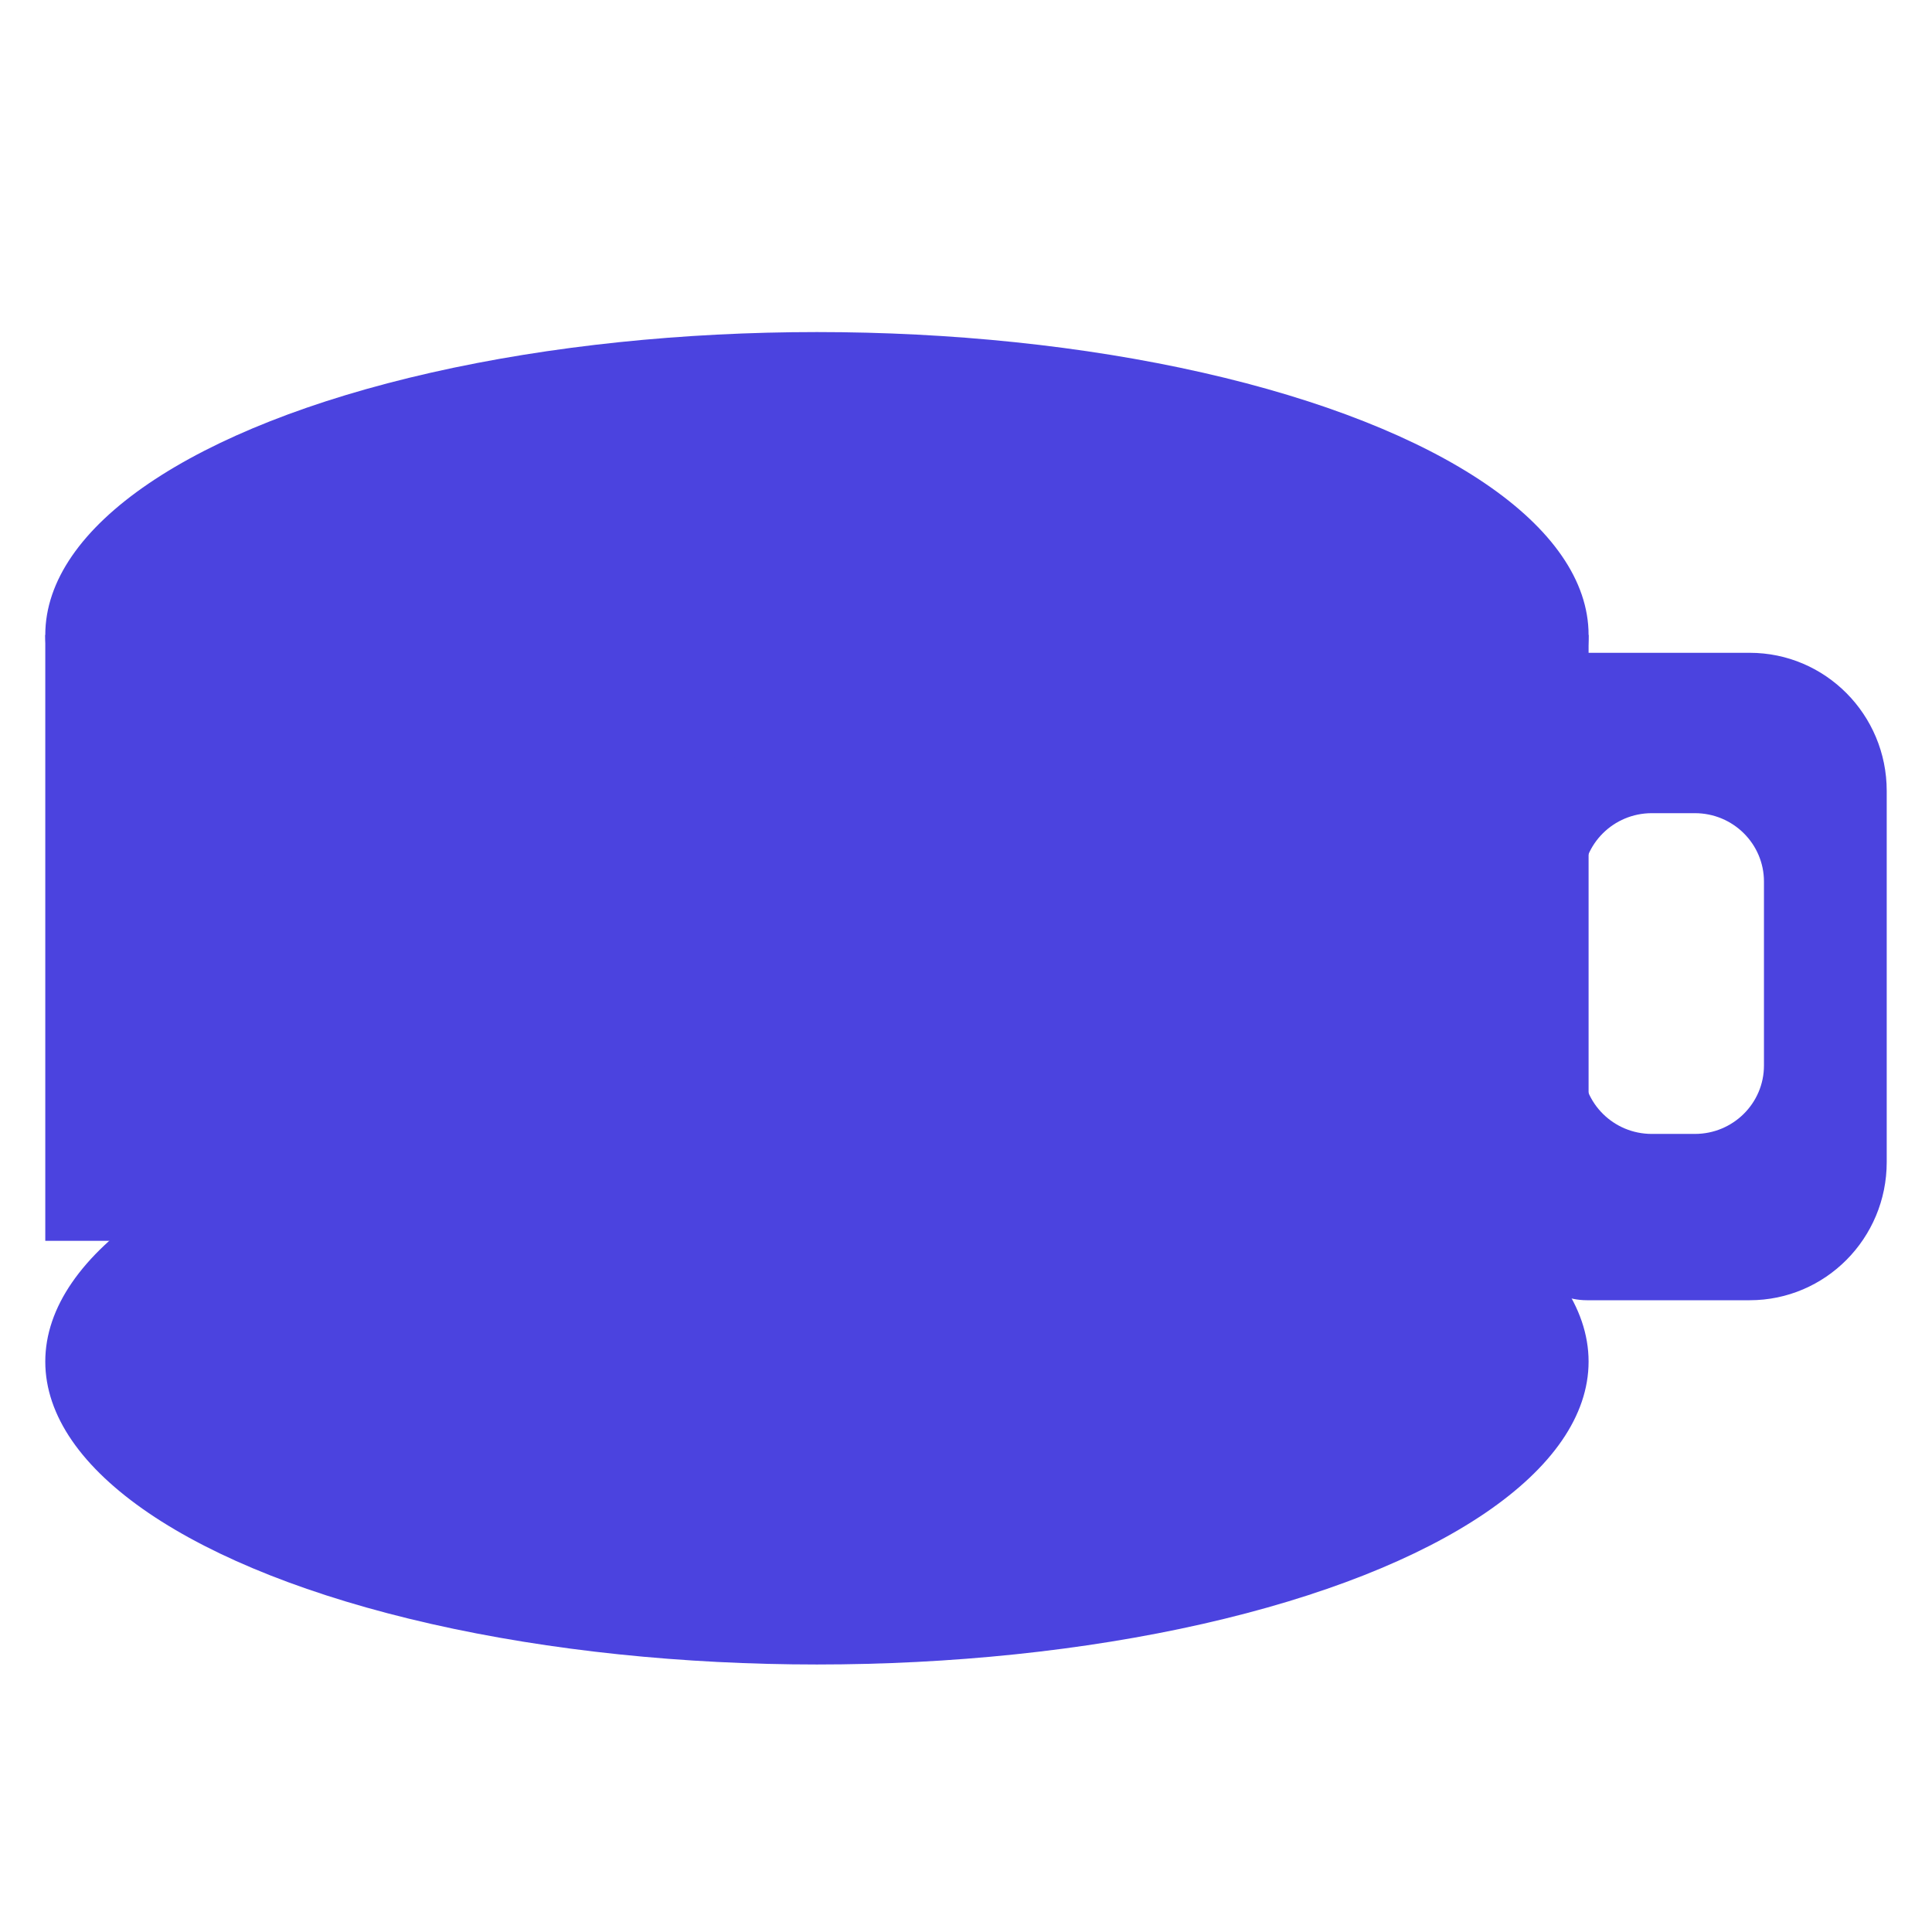
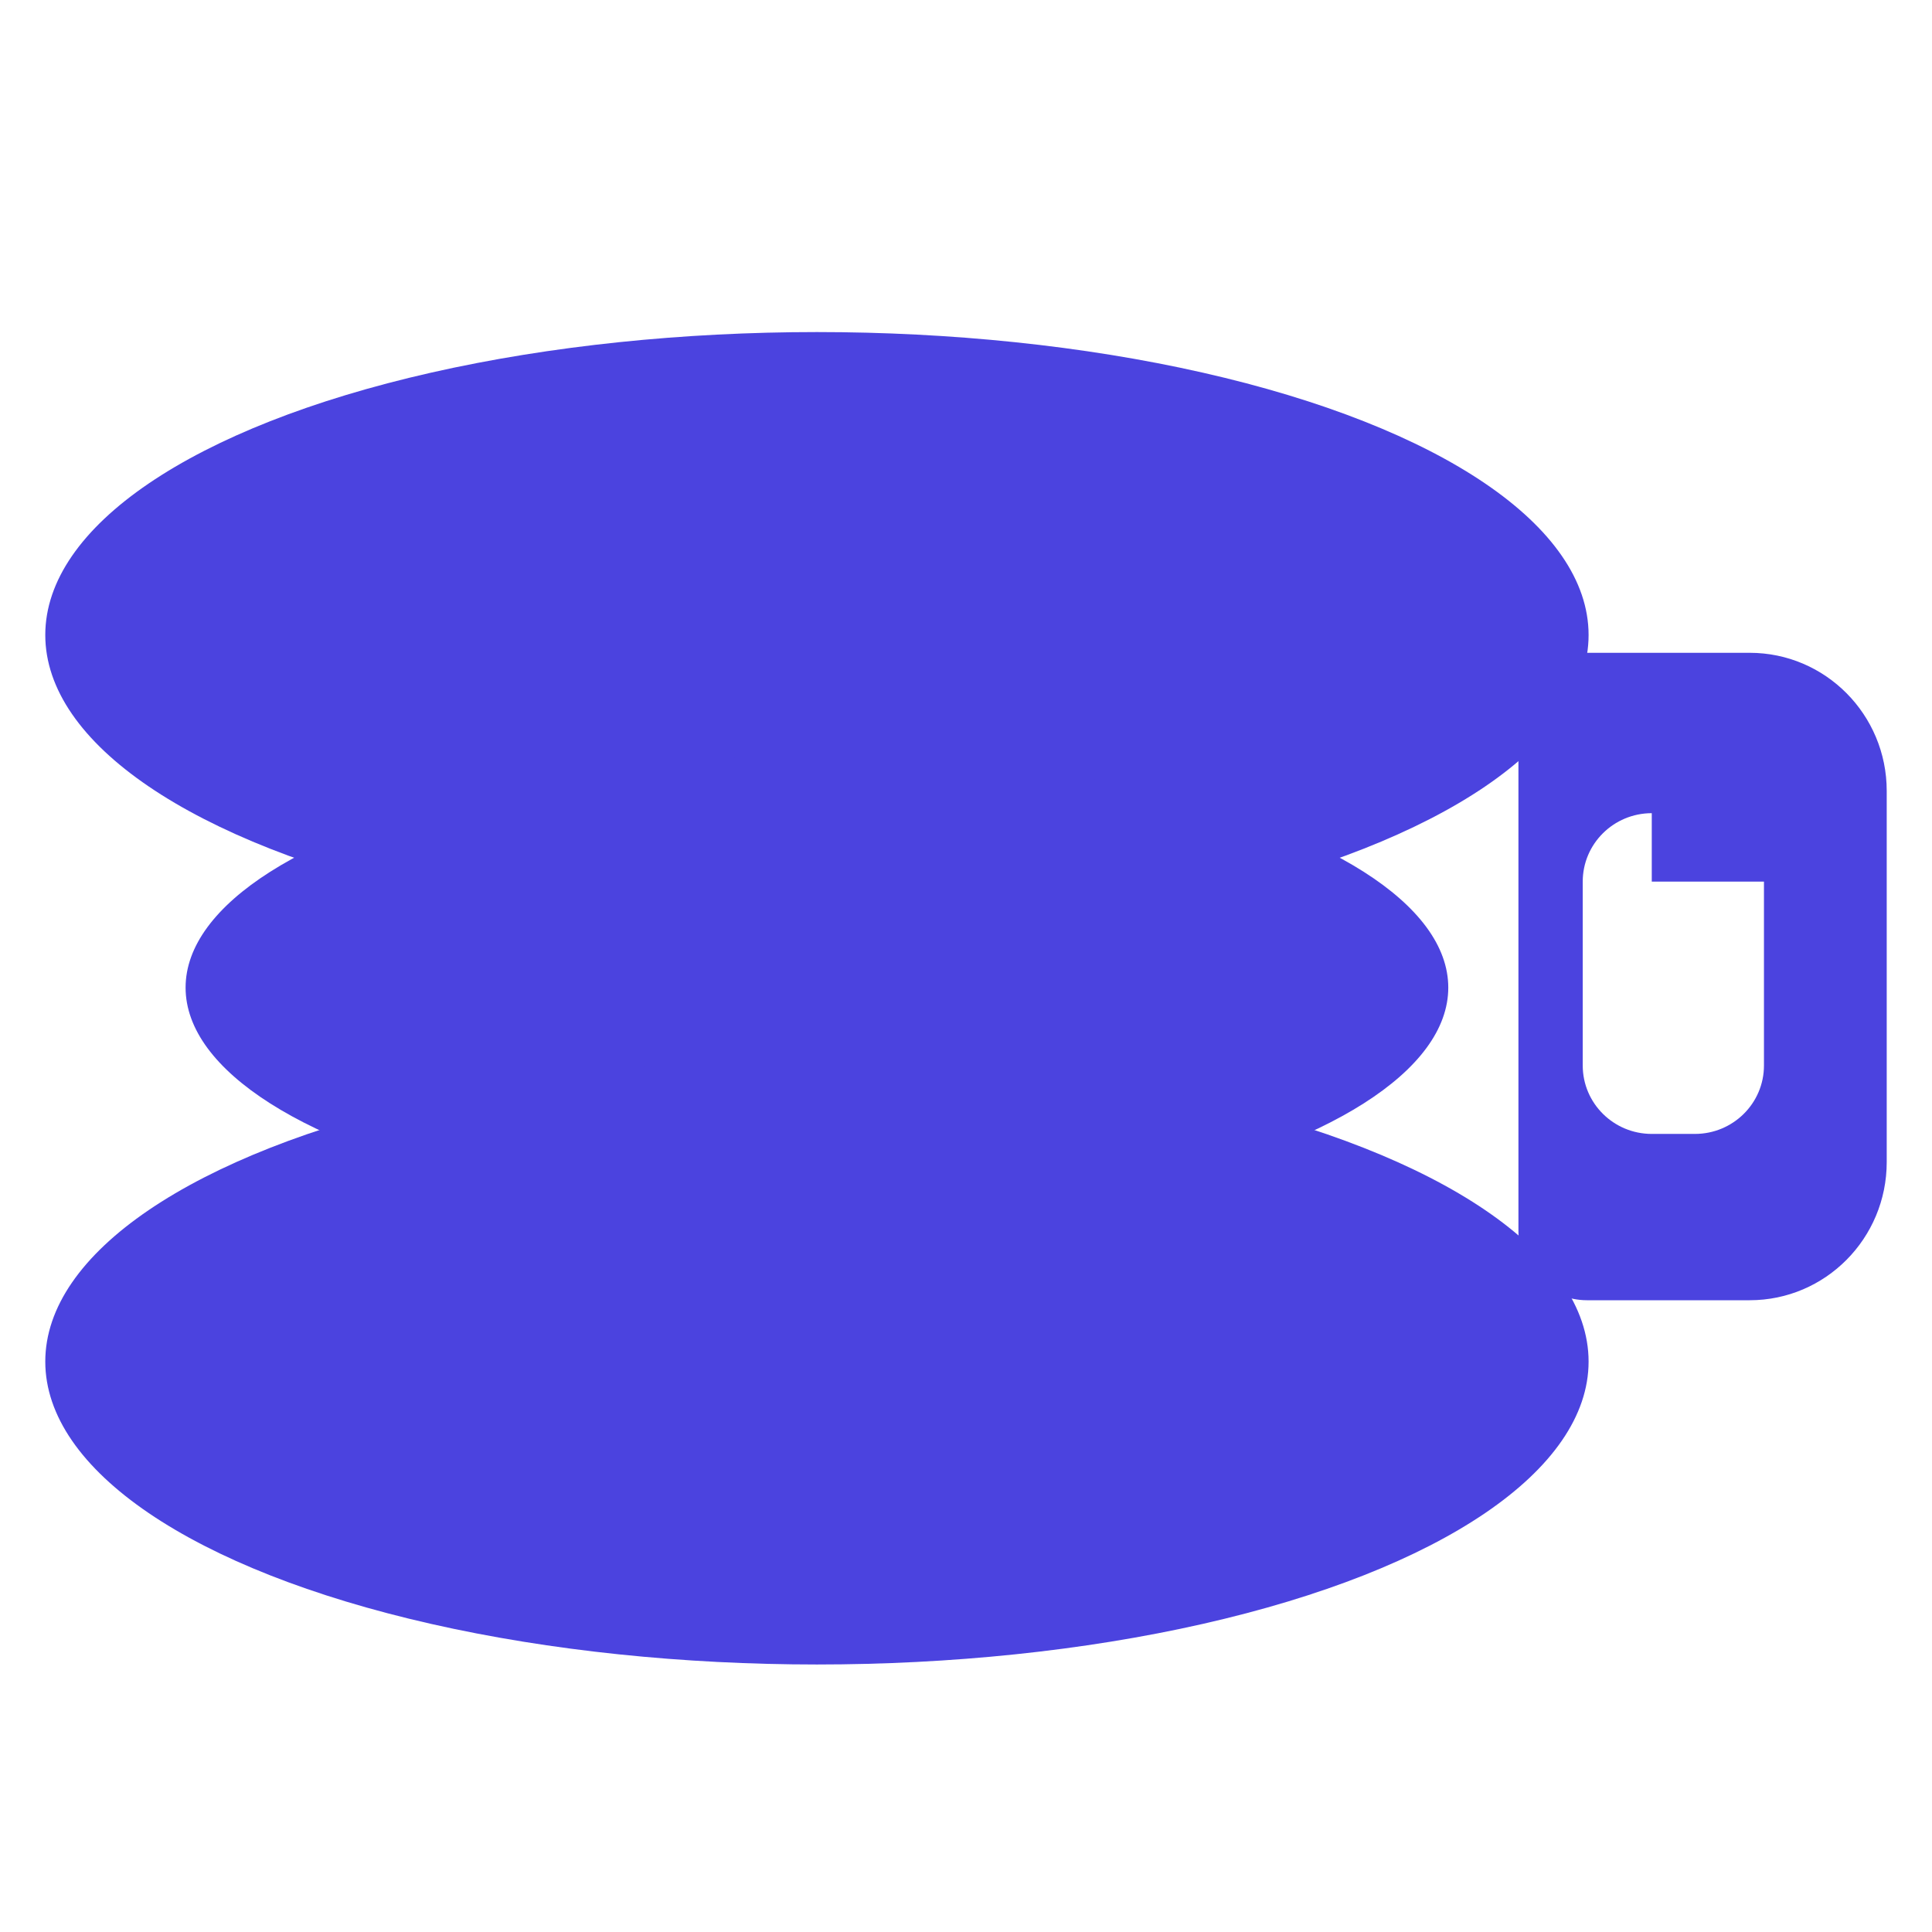
<svg xmlns="http://www.w3.org/2000/svg" width="128" height="128" viewBox="0 0 128 128" fill="none">
  <g clip-path="url(#clip0_204_493)">
    <ellipse cx="54.124" cy="92.833" rx="36.019" ry="14.167" fill="#4B43DF" />
-     <rect x="3" y="42.069" width="102.248" height="40.139" fill="#4B43DF" />
    <ellipse cx="54.124" cy="42.069" rx="51.124" ry="20.069" fill="#4B43DF" />
    <g filter="url(#filter0_di_204_493)">
      <ellipse cx="54.124" cy="44.431" rx="41.828" ry="15.347" fill="#4B43DF" />
    </g>
    <g filter="url(#filter1_d_204_493)">
      <ellipse cx="54.124" cy="82.208" rx="51.124" ry="20.069" fill="#4B43DF" />
    </g>
-     <path fill-rule="evenodd" clip-rule="evenodd" d="M105.14 43.25C102.633 43.25 100.6 45.298 100.6 47.825V81.568C100.6 84.095 102.633 86.144 105.14 86.144H115.921C120.935 86.144 125 82.047 125 76.993V52.401C125 47.347 120.935 43.25 115.921 43.25H105.14ZM109.434 53.875C106.908 53.875 104.86 55.905 104.86 58.408V70.592C104.86 73.096 106.908 75.125 109.434 75.125H112.293C114.819 75.125 116.867 73.096 116.867 70.592V58.408C116.867 55.905 114.819 53.875 112.293 53.875H109.434Z" fill="#4B43DF" />
+     <path fill-rule="evenodd" clip-rule="evenodd" d="M105.14 43.25C102.633 43.25 100.6 45.298 100.6 47.825V81.568C100.6 84.095 102.633 86.144 105.14 86.144H115.921C120.935 86.144 125 82.047 125 76.993V52.401C125 47.347 120.935 43.25 115.921 43.25H105.14ZM109.434 53.875C106.908 53.875 104.86 55.905 104.86 58.408V70.592C104.86 73.096 106.908 75.125 109.434 75.125H112.293C114.819 75.125 116.867 73.096 116.867 70.592V58.408H109.434Z" fill="#4B43DF" />
  </g>
  <defs>
    <filter id="filter0_di_204_493" x="8.295" y="21.083" width="91.657" height="63.694" filterUnits="userSpaceOnUse" color-interpolation-filters="sRGB">
      <feFlood flood-opacity="0" result="BackgroundImageFix" />
      <feColorMatrix in="SourceAlpha" type="matrix" values="0 0 0 0 0 0 0 0 0 0 0 0 0 0 0 0 0 0 127 0" result="hardAlpha" />
      <feOffset dy="-4" />
      <feGaussianBlur stdDeviation="2" />
      <feComposite in2="hardAlpha" operator="out" />
      <feColorMatrix type="matrix" values="0 0 0 0 0 0 0 0 0 0 0 0 0 0 0 0 0 0 0.25 0" />
      <feBlend mode="normal" in2="BackgroundImageFix" result="effect1_dropShadow_204_493" />
      <feBlend mode="normal" in="SourceGraphic" in2="effect1_dropShadow_204_493" result="shape" />
      <feColorMatrix in="SourceAlpha" type="matrix" values="0 0 0 0 0 0 0 0 0 0 0 0 0 0 0 0 0 0 127 0" result="hardAlpha" />
      <feOffset dy="25" />
      <feGaussianBlur stdDeviation="12.5" />
      <feComposite in2="hardAlpha" operator="arithmetic" k2="-1" k3="1" />
      <feColorMatrix type="matrix" values="0 0 0 0 0 0 0 0 0 0 0 0 0 0 0 0 0 0 0.25 0" />
      <feBlend mode="normal" in2="shape" result="effect2_innerShadow_204_493" />
    </filter>
    <filter id="filter1_d_204_493" x="-1" y="62.139" width="110.248" height="52.139" filterUnits="userSpaceOnUse" color-interpolation-filters="sRGB">
      <feFlood flood-opacity="0" result="BackgroundImageFix" />
      <feColorMatrix in="SourceAlpha" type="matrix" values="0 0 0 0 0 0 0 0 0 0 0 0 0 0 0 0 0 0 127 0" result="hardAlpha" />
      <feOffset dy="8" />
      <feGaussianBlur stdDeviation="2" />
      <feComposite in2="hardAlpha" operator="out" />
      <feColorMatrix type="matrix" values="0 0 0 0 0 0 0 0 0 0 0 0 0 0 0 0 0 0 0.25 0" />
      <feBlend mode="normal" in2="BackgroundImageFix" result="effect1_dropShadow_204_493" />
      <feBlend mode="normal" in="SourceGraphic" in2="effect1_dropShadow_204_493" result="shape" />
    </filter>
    <clipPath id="clip0_204_493">
      <rect width="128" height="128" fill="white" />
    </clipPath>
  </defs>
</svg>